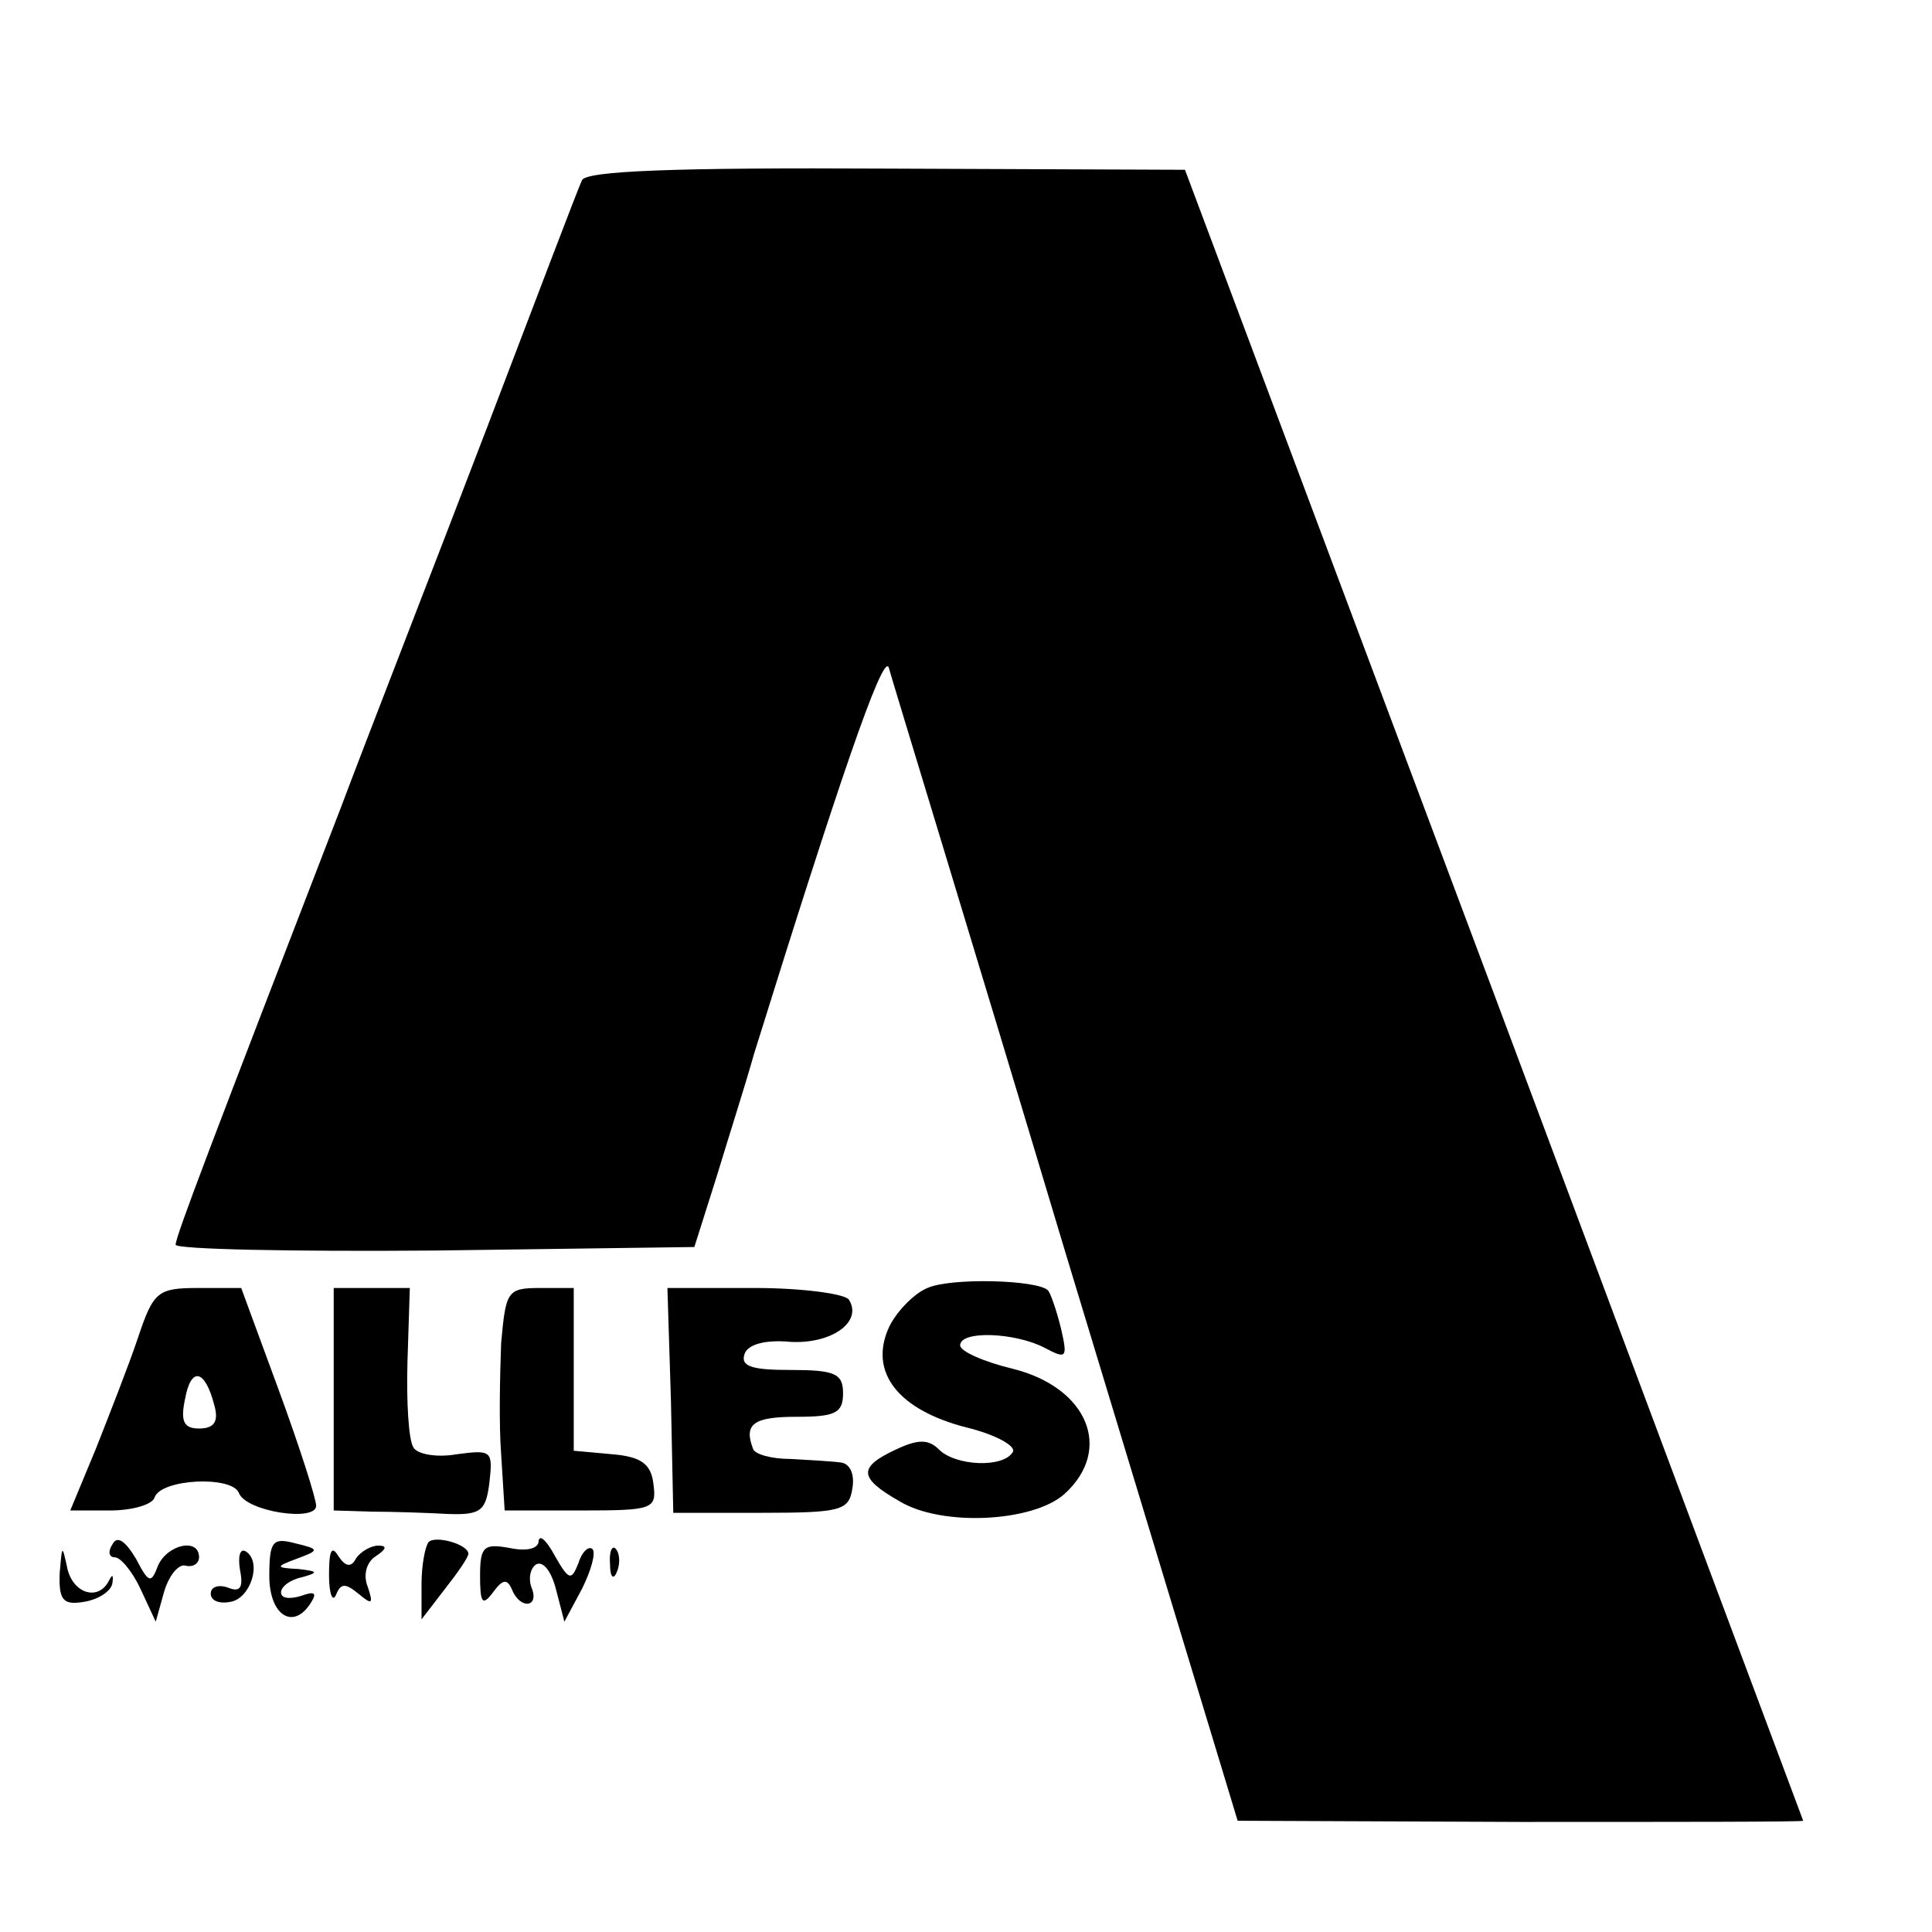
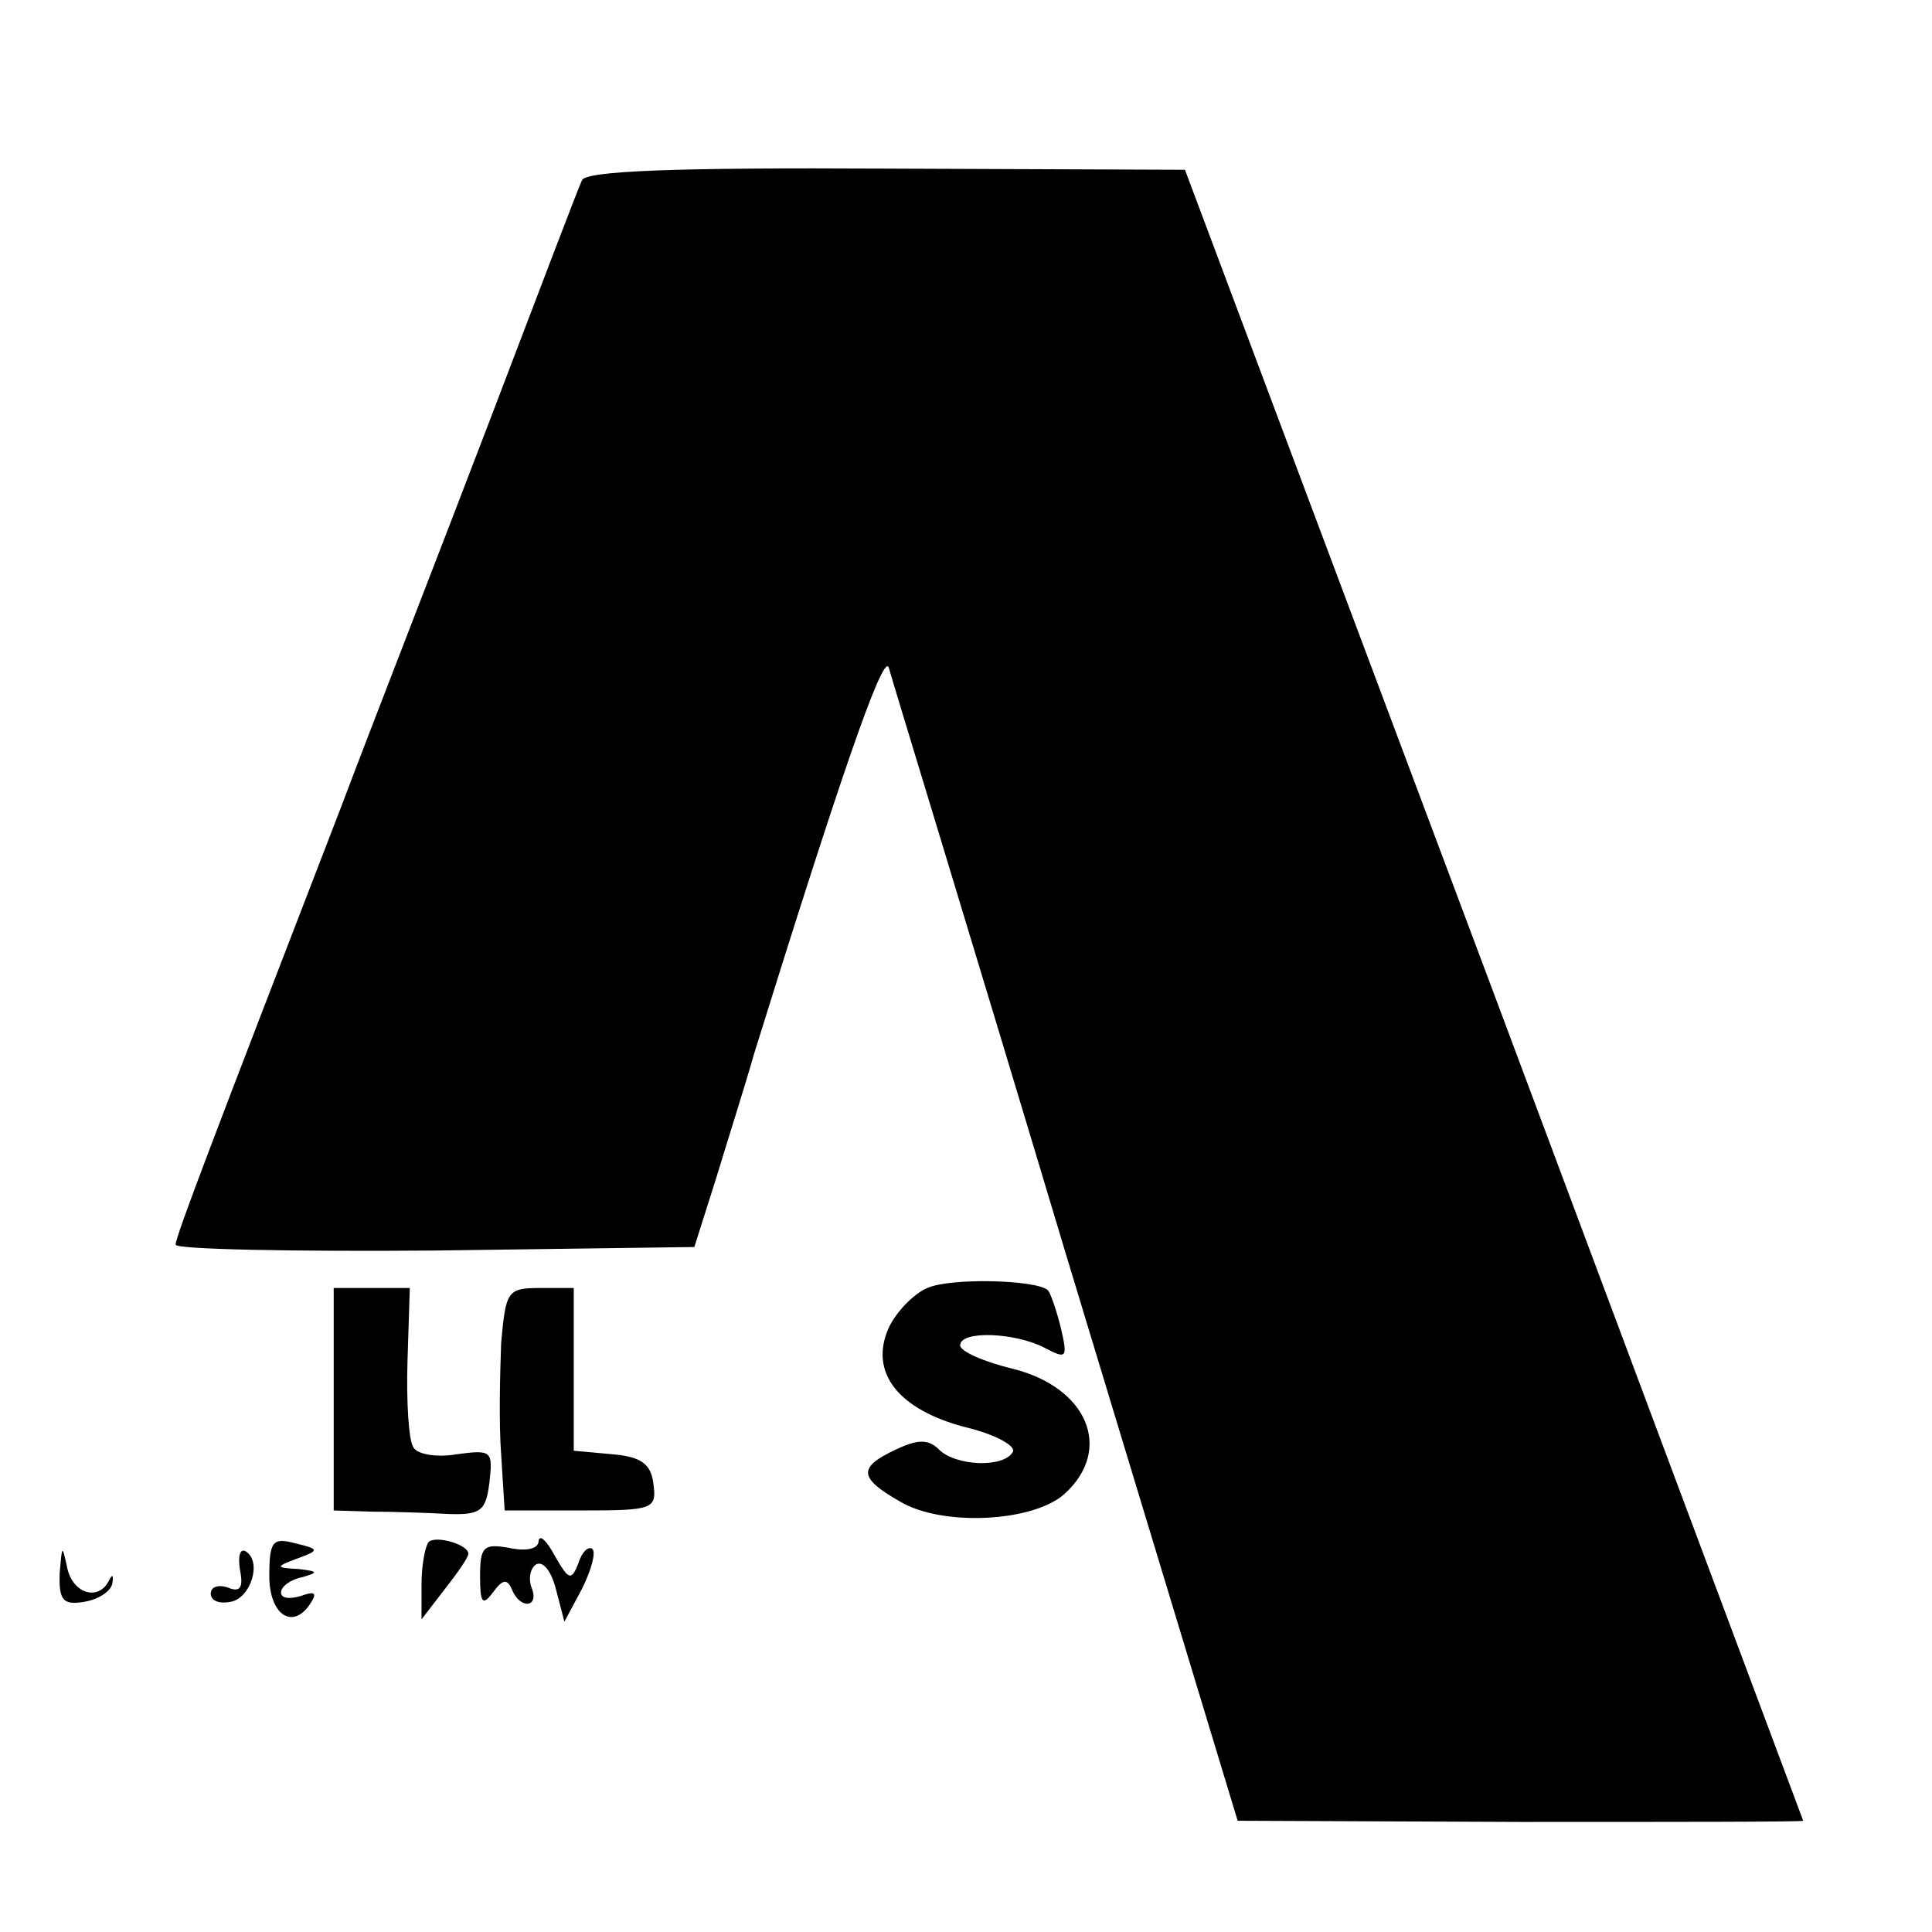
<svg xmlns="http://www.w3.org/2000/svg" version="1.0" width="165pt" height="165pt" viewBox="0 0 165 165" preserveAspectRatio="xMidYMid meet">
  <g transform="translate(0,165) scale(0.1,-0.1)" fill="#000000" stroke="none">
    <path d="M497 1496 c-3 -6 -39 -101 -81 -211 -42 -110 -99 -256 -125 -325 -110 -285 -141 -366 -141 -373 0 -4 100 -6 222 -5 l221 3 19 60 c10 33 25 80 32 105 71 228 110 343 115 330 2 -8 71 -233 151 -500 l147 -485 241 -1 c133 0 242 0 242 1 0 0 -119 318 -264 706 l-264 704 -255 1 c-182 1 -257 -2 -260 -10z" />
    <path d="M792 550 c-12 -5 -27 -21 -33 -34 -17 -38 8 -70 66 -85 25 -6 43 -16 40 -21 -8 -14 -49 -12 -63 2 -9 9 -18 9 -37 0 -32 -15 -32 -24 3 -44 36 -22 114 -18 141 6 42 38 20 91 -44 107 -25 6 -45 15 -45 20 0 13 47 11 72 -2 19 -10 20 -9 14 17 -4 16 -9 30 -11 32 -9 9 -83 11 -103 2z" />
-     <path d="M118 508 c-8 -24 -25 -67 -36 -95 l-22 -53 34 0 c19 0 36 5 38 11 5 16 66 19 72 4 6 -16 66 -25 66 -11 0 6 -14 50 -32 99 l-32 87 -37 0 c-34 0 -38 -3 -51 -42z m65 -58 c4 -14 0 -20 -13 -20 -13 0 -16 6 -12 25 5 28 17 26 25 -5z" />
    <path d="M285 455 l0 -95 32 -1 c18 0 48 -1 66 -2 28 -1 32 3 35 27 3 27 2 28 -28 24 -17 -3 -34 0 -37 6 -4 6 -6 39 -5 73 l2 63 -32 0 -33 0 0 -95z" />
    <path d="M428 503 c-1 -27 -2 -69 0 -95 l3 -48 65 0 c62 0 65 1 62 23 -2 17 -11 23 -35 25 l-33 3 0 70 0 69 -29 0 c-28 0 -29 -3 -33 -47z" />
-     <path d="M573 454 l2 -96 75 0 c69 0 75 2 78 21 2 12 -2 21 -10 22 -7 1 -26 2 -43 3 -16 0 -31 4 -32 9 -8 21 1 27 37 27 33 0 40 3 40 20 0 17 -7 20 -45 20 -33 0 -43 3 -39 14 3 8 18 12 39 10 35 -2 62 17 50 36 -3 5 -40 10 -80 10 l-75 0 3 -96z" />
-     <path d="M96 331 c-4 -6 -3 -11 2 -11 5 0 15 -12 22 -27 l13 -28 7 25 c4 14 12 24 18 23 7 -2 12 2 12 7 0 17 -27 11 -35 -7 -6 -16 -8 -15 -19 6 -9 15 -16 20 -20 12z" />
    <path d="M230 304 c0 -34 21 -47 36 -22 5 8 2 9 -9 5 -10 -3 -17 -2 -17 3 0 5 8 11 18 13 14 4 14 5 -3 7 -20 1 -20 2 -1 9 19 7 19 8 -2 13 -19 5 -22 2 -22 -28z" />
-     <path d="M366 333 c-3 -4 -6 -20 -6 -36 l0 -30 20 26 c11 14 20 27 20 30 0 8 -28 16 -34 10z" />
+     <path d="M366 333 c-3 -4 -6 -20 -6 -36 l0 -30 20 26 c11 14 20 27 20 30 0 8 -28 16 -34 10" />
    <path d="M460 334 c0 -7 -11 -9 -25 -6 -22 4 -25 1 -25 -24 0 -23 2 -26 11 -14 8 11 12 12 16 3 7 -18 24 -16 17 1 -3 8 -1 17 4 20 6 3 13 -6 17 -22 l7 -27 15 28 c8 16 12 31 9 34 -3 3 -9 -2 -12 -12 -6 -15 -8 -15 -20 6 -7 13 -13 19 -14 13z" />
    <path d="M51 307 c-1 -24 3 -28 21 -25 12 2 23 9 24 16 1 7 0 8 -3 2 -9 -18 -32 -11 -36 13 -4 18 -4 17 -6 -6z" />
    <path d="M205 309 c3 -15 0 -19 -10 -15 -8 3 -15 1 -15 -5 0 -6 7 -9 17 -7 17 3 27 34 13 43 -5 3 -7 -4 -5 -16z" />
-     <path d="M281 305 c0 -16 3 -24 6 -17 4 10 8 10 19 1 12 -10 13 -9 8 6 -4 10 -1 21 7 26 9 6 10 9 2 9 -6 0 -15 -5 -19 -11 -4 -8 -9 -7 -15 2 -6 10 -8 4 -8 -16z" />
-     <path d="M521 314 c0 -11 3 -14 6 -6 3 7 2 16 -1 19 -3 4 -6 -2 -5 -13z" />
  </g>
</svg>